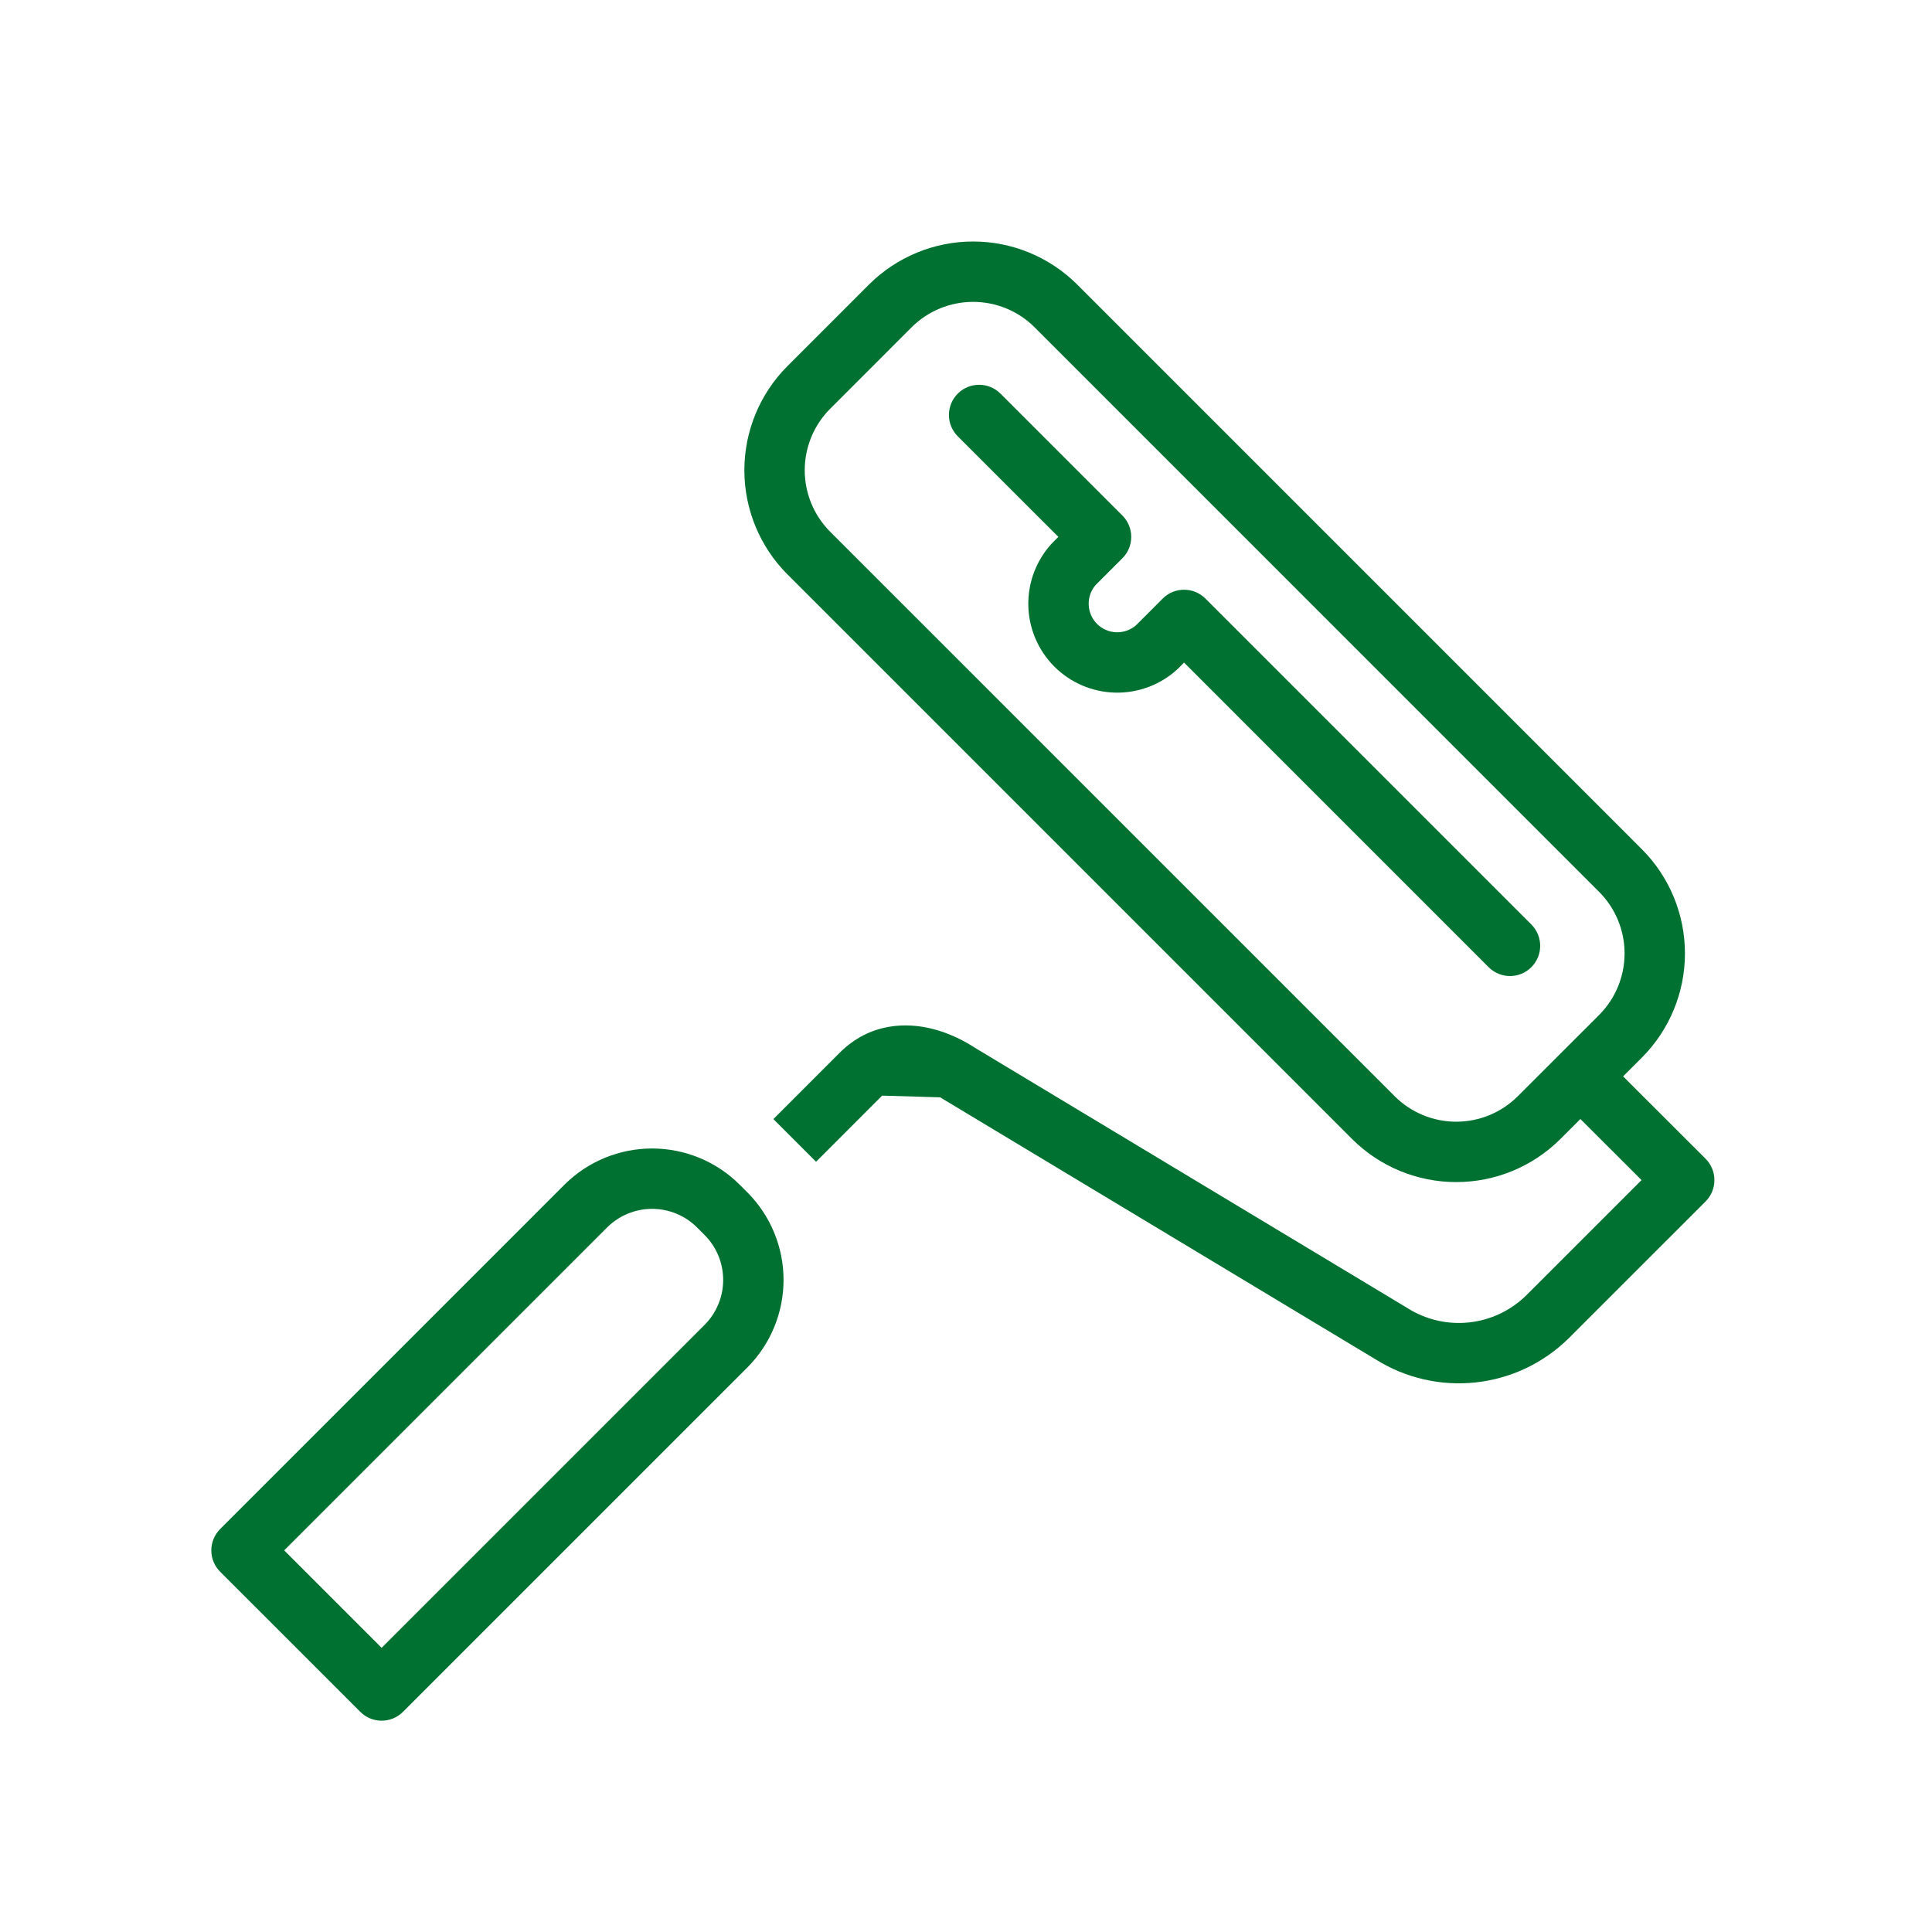
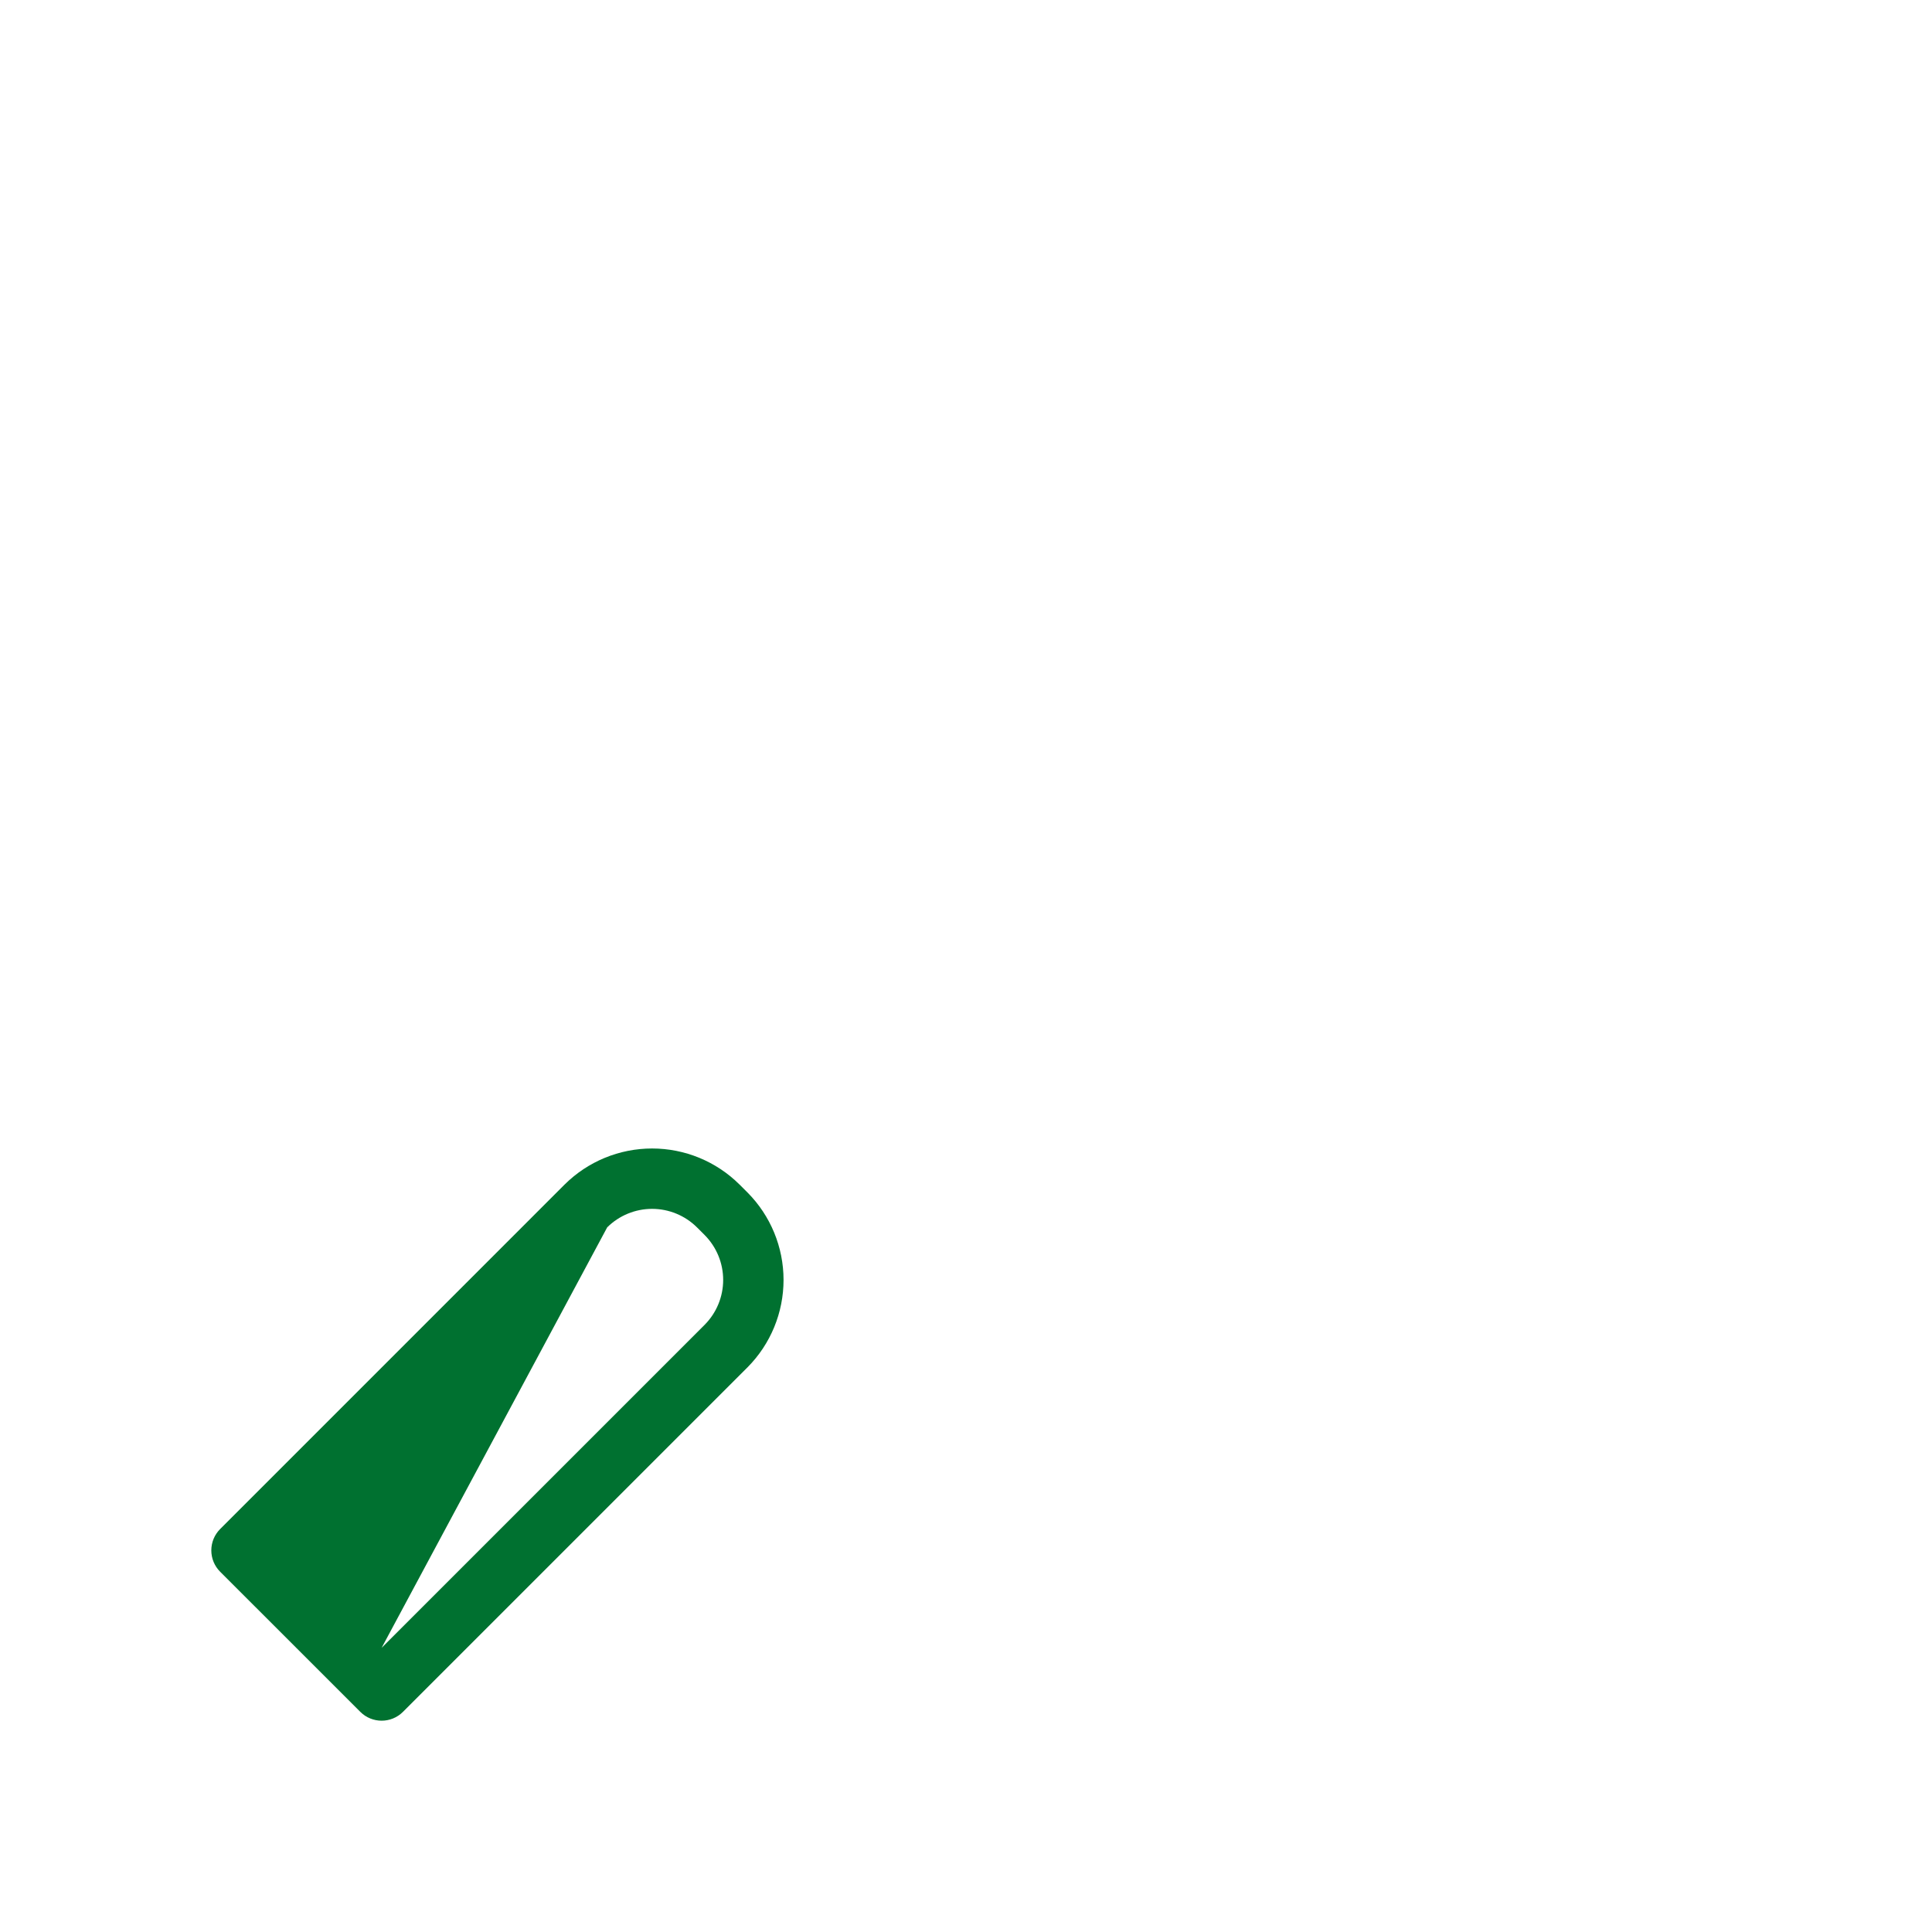
<svg xmlns="http://www.w3.org/2000/svg" width="64" height="64" viewBox="0 0 64 64" fill="none">
-   <rect width="64" height="64" fill="" />
-   <path fill-rule="evenodd" clip-rule="evenodd" d="M30.202 10.838C30.202 10.838 30.202 10.839 30.201 10.839L27.497 13.544C27.496 13.544 27.496 13.544 27.496 13.545C26.959 14.085 26.658 14.816 26.658 15.577C26.658 16.339 26.959 17.069 27.496 17.61C27.496 17.61 27.496 17.61 27.497 17.611L46.206 36.319C46.206 36.32 46.206 36.32 46.207 36.321C46.747 36.857 47.478 37.158 48.24 37.158C49.001 37.158 49.732 36.857 50.273 36.32C50.273 36.32 50.273 36.32 50.274 36.319L52.977 33.618C52.977 33.617 52.978 33.617 52.978 33.616C53.515 33.076 53.816 32.345 53.816 31.583C53.816 30.821 53.515 30.09 52.978 29.549C52.978 29.549 52.977 29.549 52.977 29.549L34.269 10.839C34.269 10.839 34.269 10.838 34.268 10.838C33.728 10.301 32.997 10 32.235 10C31.474 10 30.743 10.301 30.202 10.838ZM28.791 9.421C29.707 8.511 30.945 8 32.235 8C33.526 8 34.764 8.511 35.679 9.421L35.681 9.423L54.396 28.139C55.306 29.054 55.816 30.293 55.816 31.583C55.816 32.874 55.306 34.112 54.396 35.027L54.393 35.03L51.685 37.736L51.683 37.738C50.768 38.648 49.53 39.158 48.24 39.158C46.949 39.158 45.711 38.648 44.796 37.738L44.794 37.736L26.081 19.023L26.078 19.021C25.169 18.106 24.658 16.868 24.658 15.577C24.658 14.287 25.169 13.049 26.078 12.134L26.081 12.132L28.789 9.423L28.791 9.421Z" fill="#007130" />
-   <path fill-rule="evenodd" clip-rule="evenodd" d="M20.115 40.657C20.115 40.657 20.114 40.657 20.114 40.658L9.414 51.358L12.642 54.586L23.343 43.885C23.344 43.885 23.344 43.884 23.344 43.884C23.736 43.489 23.956 42.955 23.956 42.399C23.956 41.843 23.736 41.309 23.344 40.914C23.344 40.914 23.344 40.914 23.343 40.913L23.088 40.658C23.087 40.657 23.087 40.657 23.087 40.657C22.692 40.265 22.158 40.045 21.601 40.045C21.044 40.045 20.51 40.265 20.115 40.657ZM18.704 39.239C19.474 38.474 20.516 38.045 21.601 38.045C22.686 38.045 23.728 38.474 24.497 39.239L24.5 39.241L24.762 39.503C25.527 40.273 25.956 41.314 25.956 42.399C25.956 43.484 25.527 44.525 24.762 45.295L24.76 45.297L13.349 56.707C12.959 57.098 12.326 57.098 11.935 56.707L7.293 52.066C7.105 51.878 7 51.624 7 51.359C7 51.093 7.105 50.839 7.293 50.651L18.702 39.241L18.704 39.239Z" fill="#007130" />
-   <path fill-rule="evenodd" clip-rule="evenodd" d="M29.223 36.294C29.223 36.294 29.223 36.294 29.223 36.294L27.033 38.485L25.619 37.071L27.809 34.88C28.823 33.866 30.036 33.871 30.874 34.079C31.288 34.182 31.637 34.337 31.879 34.464C32.002 34.528 32.102 34.587 32.174 34.632C32.21 34.654 32.239 34.673 32.261 34.688L32.266 34.691L46.627 43.334L46.641 43.343C47.247 43.721 47.962 43.884 48.672 43.806C49.38 43.729 50.042 43.416 50.552 42.917L54.378 39.092L51.7 36.417L53.113 35.002L56.499 38.384C56.687 38.572 56.792 38.826 56.792 39.091C56.793 39.357 56.687 39.611 56.5 39.799L51.956 44.342C51.125 45.156 50.046 45.668 48.89 45.794C47.737 45.92 46.575 45.656 45.59 45.044L31.211 36.391C31.192 36.379 31.173 36.366 31.154 36.353C31.154 36.353 31.154 36.353 31.154 36.353C31.153 36.353 31.152 36.352 31.151 36.351" fill="#007130" />
-   <path fill-rule="evenodd" clip-rule="evenodd" d="M31.727 13.039C32.118 12.649 32.751 12.649 33.142 13.039L37.181 17.078C37.369 17.265 37.474 17.52 37.474 17.785C37.474 18.05 37.369 18.304 37.181 18.492L36.294 19.379C36.14 19.557 36.058 19.787 36.064 20.022C36.07 20.265 36.169 20.496 36.341 20.668C36.513 20.84 36.744 20.939 36.987 20.945C37.223 20.951 37.452 20.868 37.63 20.715L38.516 19.828C38.907 19.438 39.54 19.438 39.931 19.828L50.728 30.625C51.118 31.016 51.118 31.649 50.728 32.04C50.337 32.43 49.704 32.43 49.314 32.04L39.224 21.949L39.023 22.15C39.011 22.162 38.999 22.173 38.986 22.185C38.426 22.691 37.692 22.963 36.936 22.944C36.181 22.925 35.462 22.616 34.927 22.082C34.393 21.548 34.084 20.829 34.065 20.073C34.045 19.318 34.317 18.584 34.824 18.023C34.835 18.01 34.847 17.998 34.859 17.986L35.06 17.785L31.727 14.453C31.337 14.063 31.337 13.43 31.727 13.039Z" fill="#007130" />
+   <path fill-rule="evenodd" clip-rule="evenodd" d="M20.115 40.657C20.115 40.657 20.114 40.657 20.114 40.658L12.642 54.586L23.343 43.885C23.344 43.885 23.344 43.884 23.344 43.884C23.736 43.489 23.956 42.955 23.956 42.399C23.956 41.843 23.736 41.309 23.344 40.914C23.344 40.914 23.344 40.914 23.343 40.913L23.088 40.658C23.087 40.657 23.087 40.657 23.087 40.657C22.692 40.265 22.158 40.045 21.601 40.045C21.044 40.045 20.51 40.265 20.115 40.657ZM18.704 39.239C19.474 38.474 20.516 38.045 21.601 38.045C22.686 38.045 23.728 38.474 24.497 39.239L24.5 39.241L24.762 39.503C25.527 40.273 25.956 41.314 25.956 42.399C25.956 43.484 25.527 44.525 24.762 45.295L24.76 45.297L13.349 56.707C12.959 57.098 12.326 57.098 11.935 56.707L7.293 52.066C7.105 51.878 7 51.624 7 51.359C7 51.093 7.105 50.839 7.293 50.651L18.702 39.241L18.704 39.239Z" fill="#007130" />
</svg>